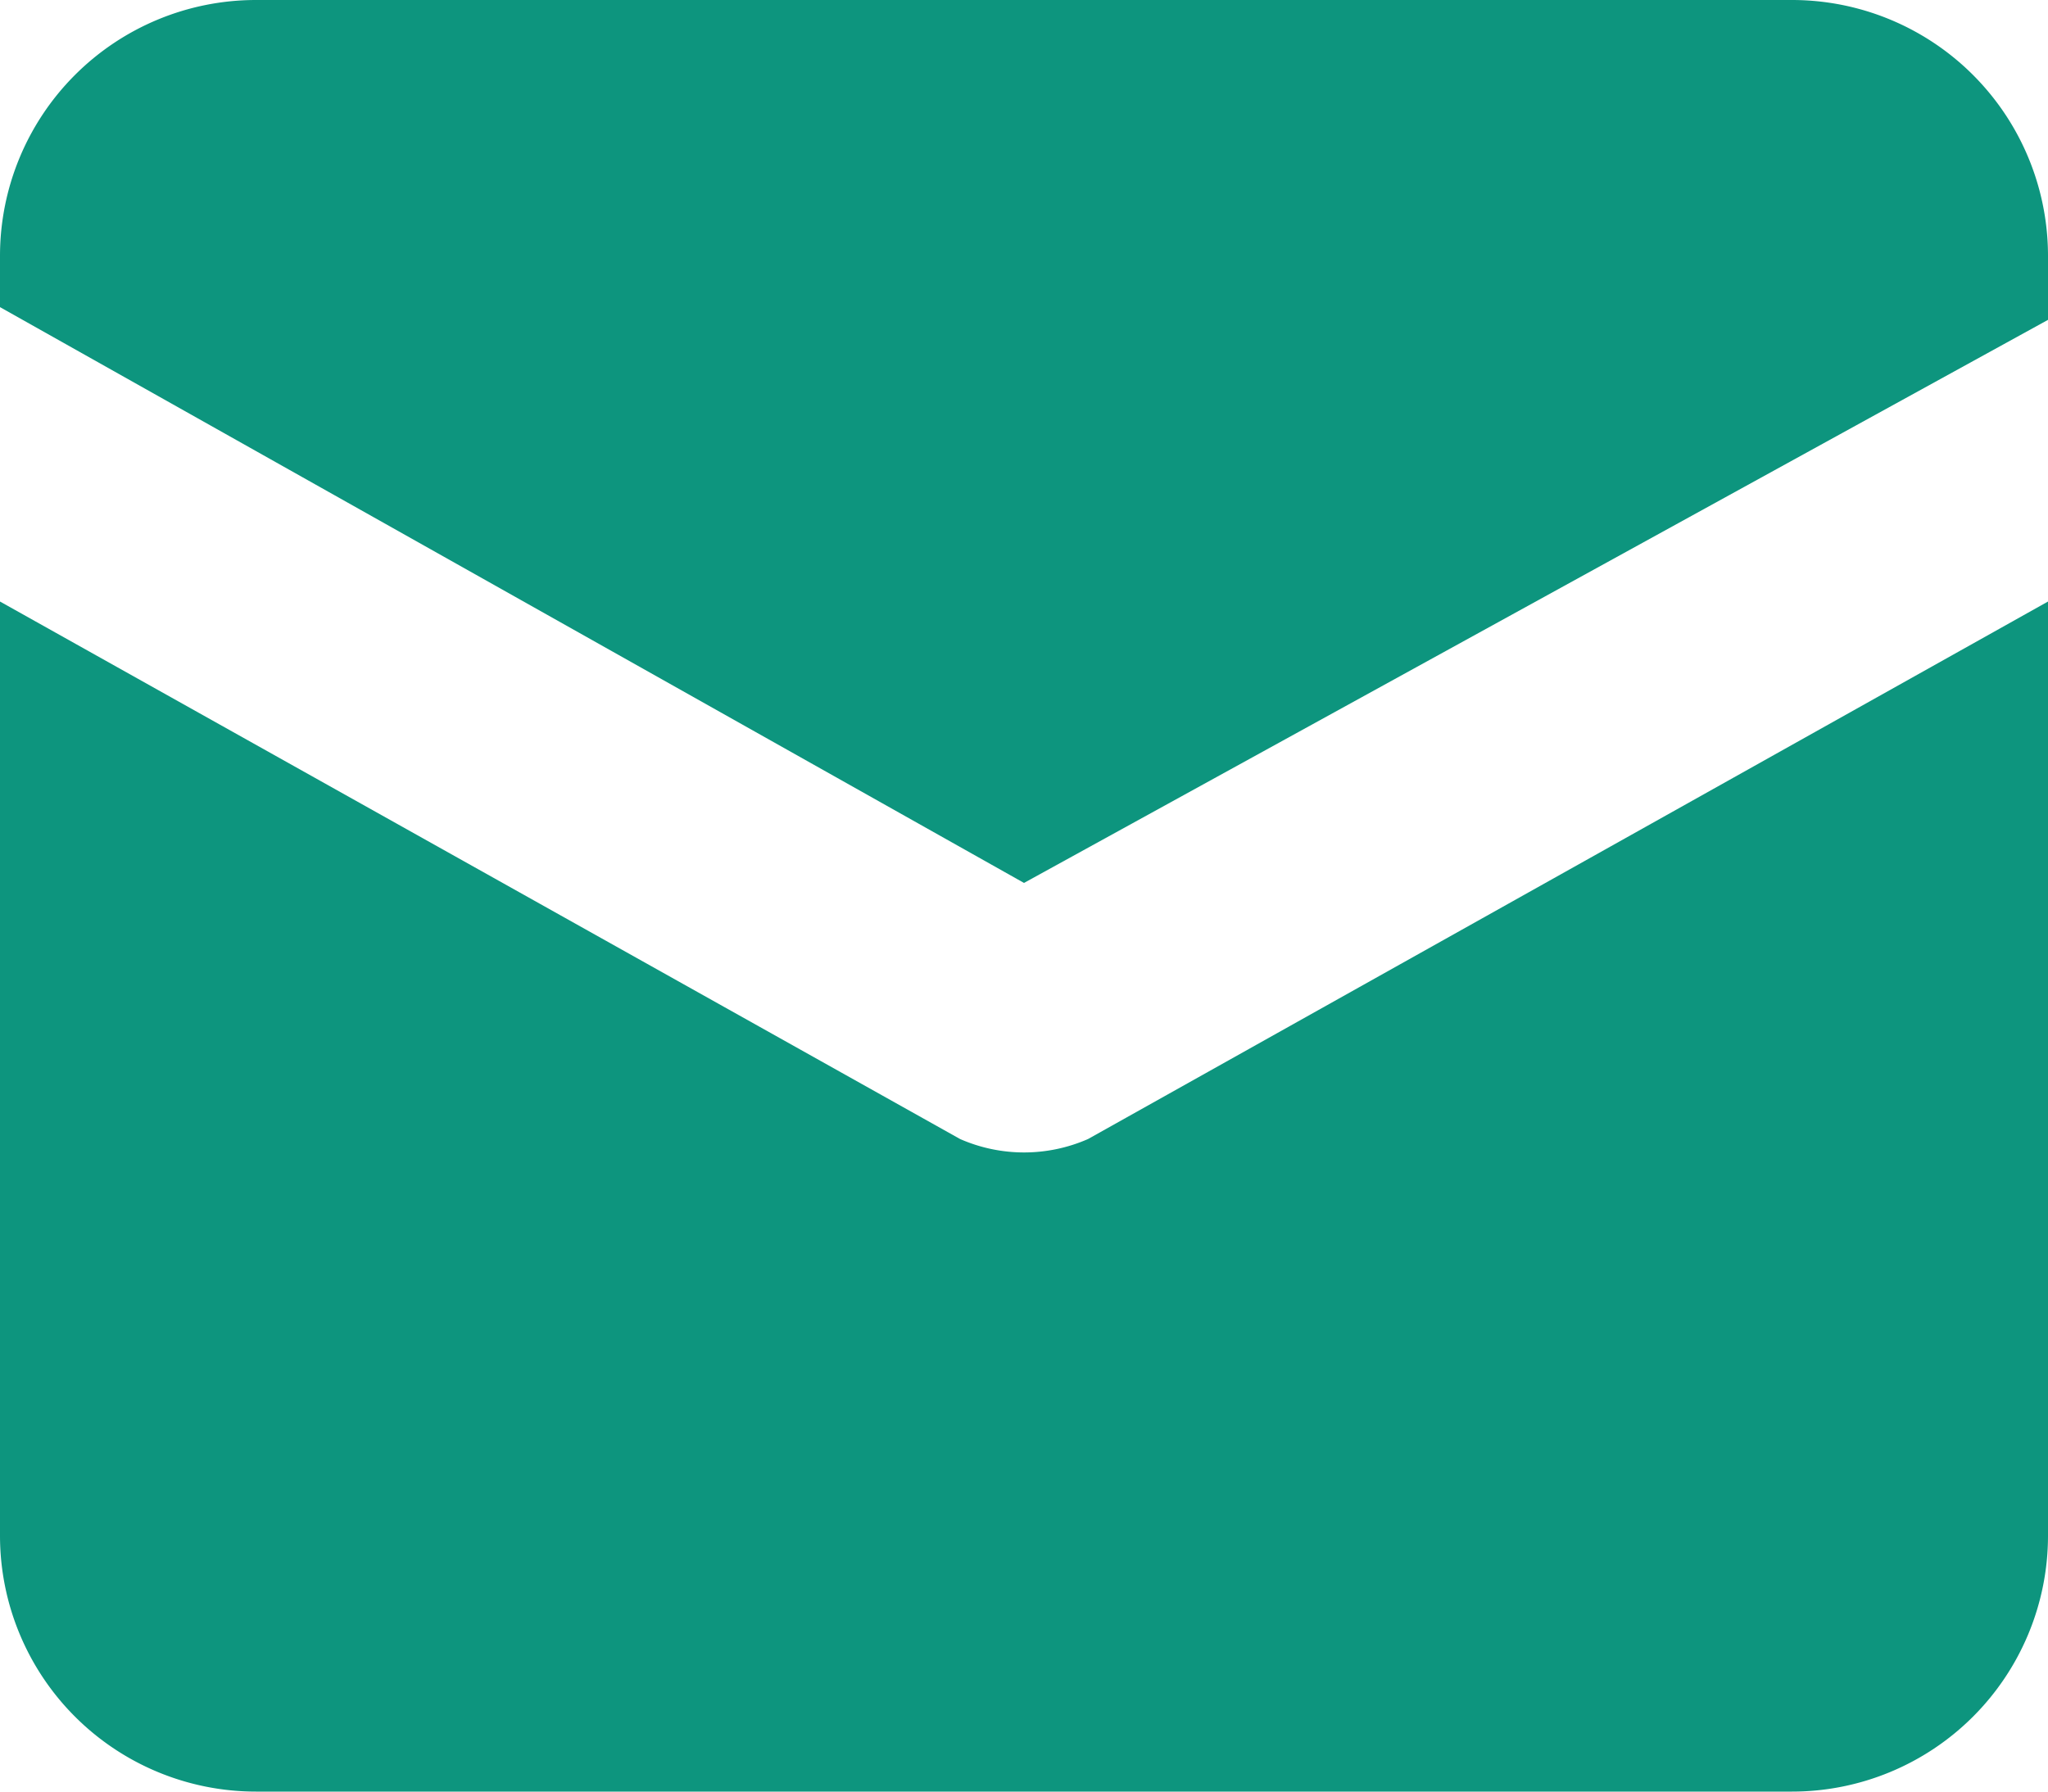
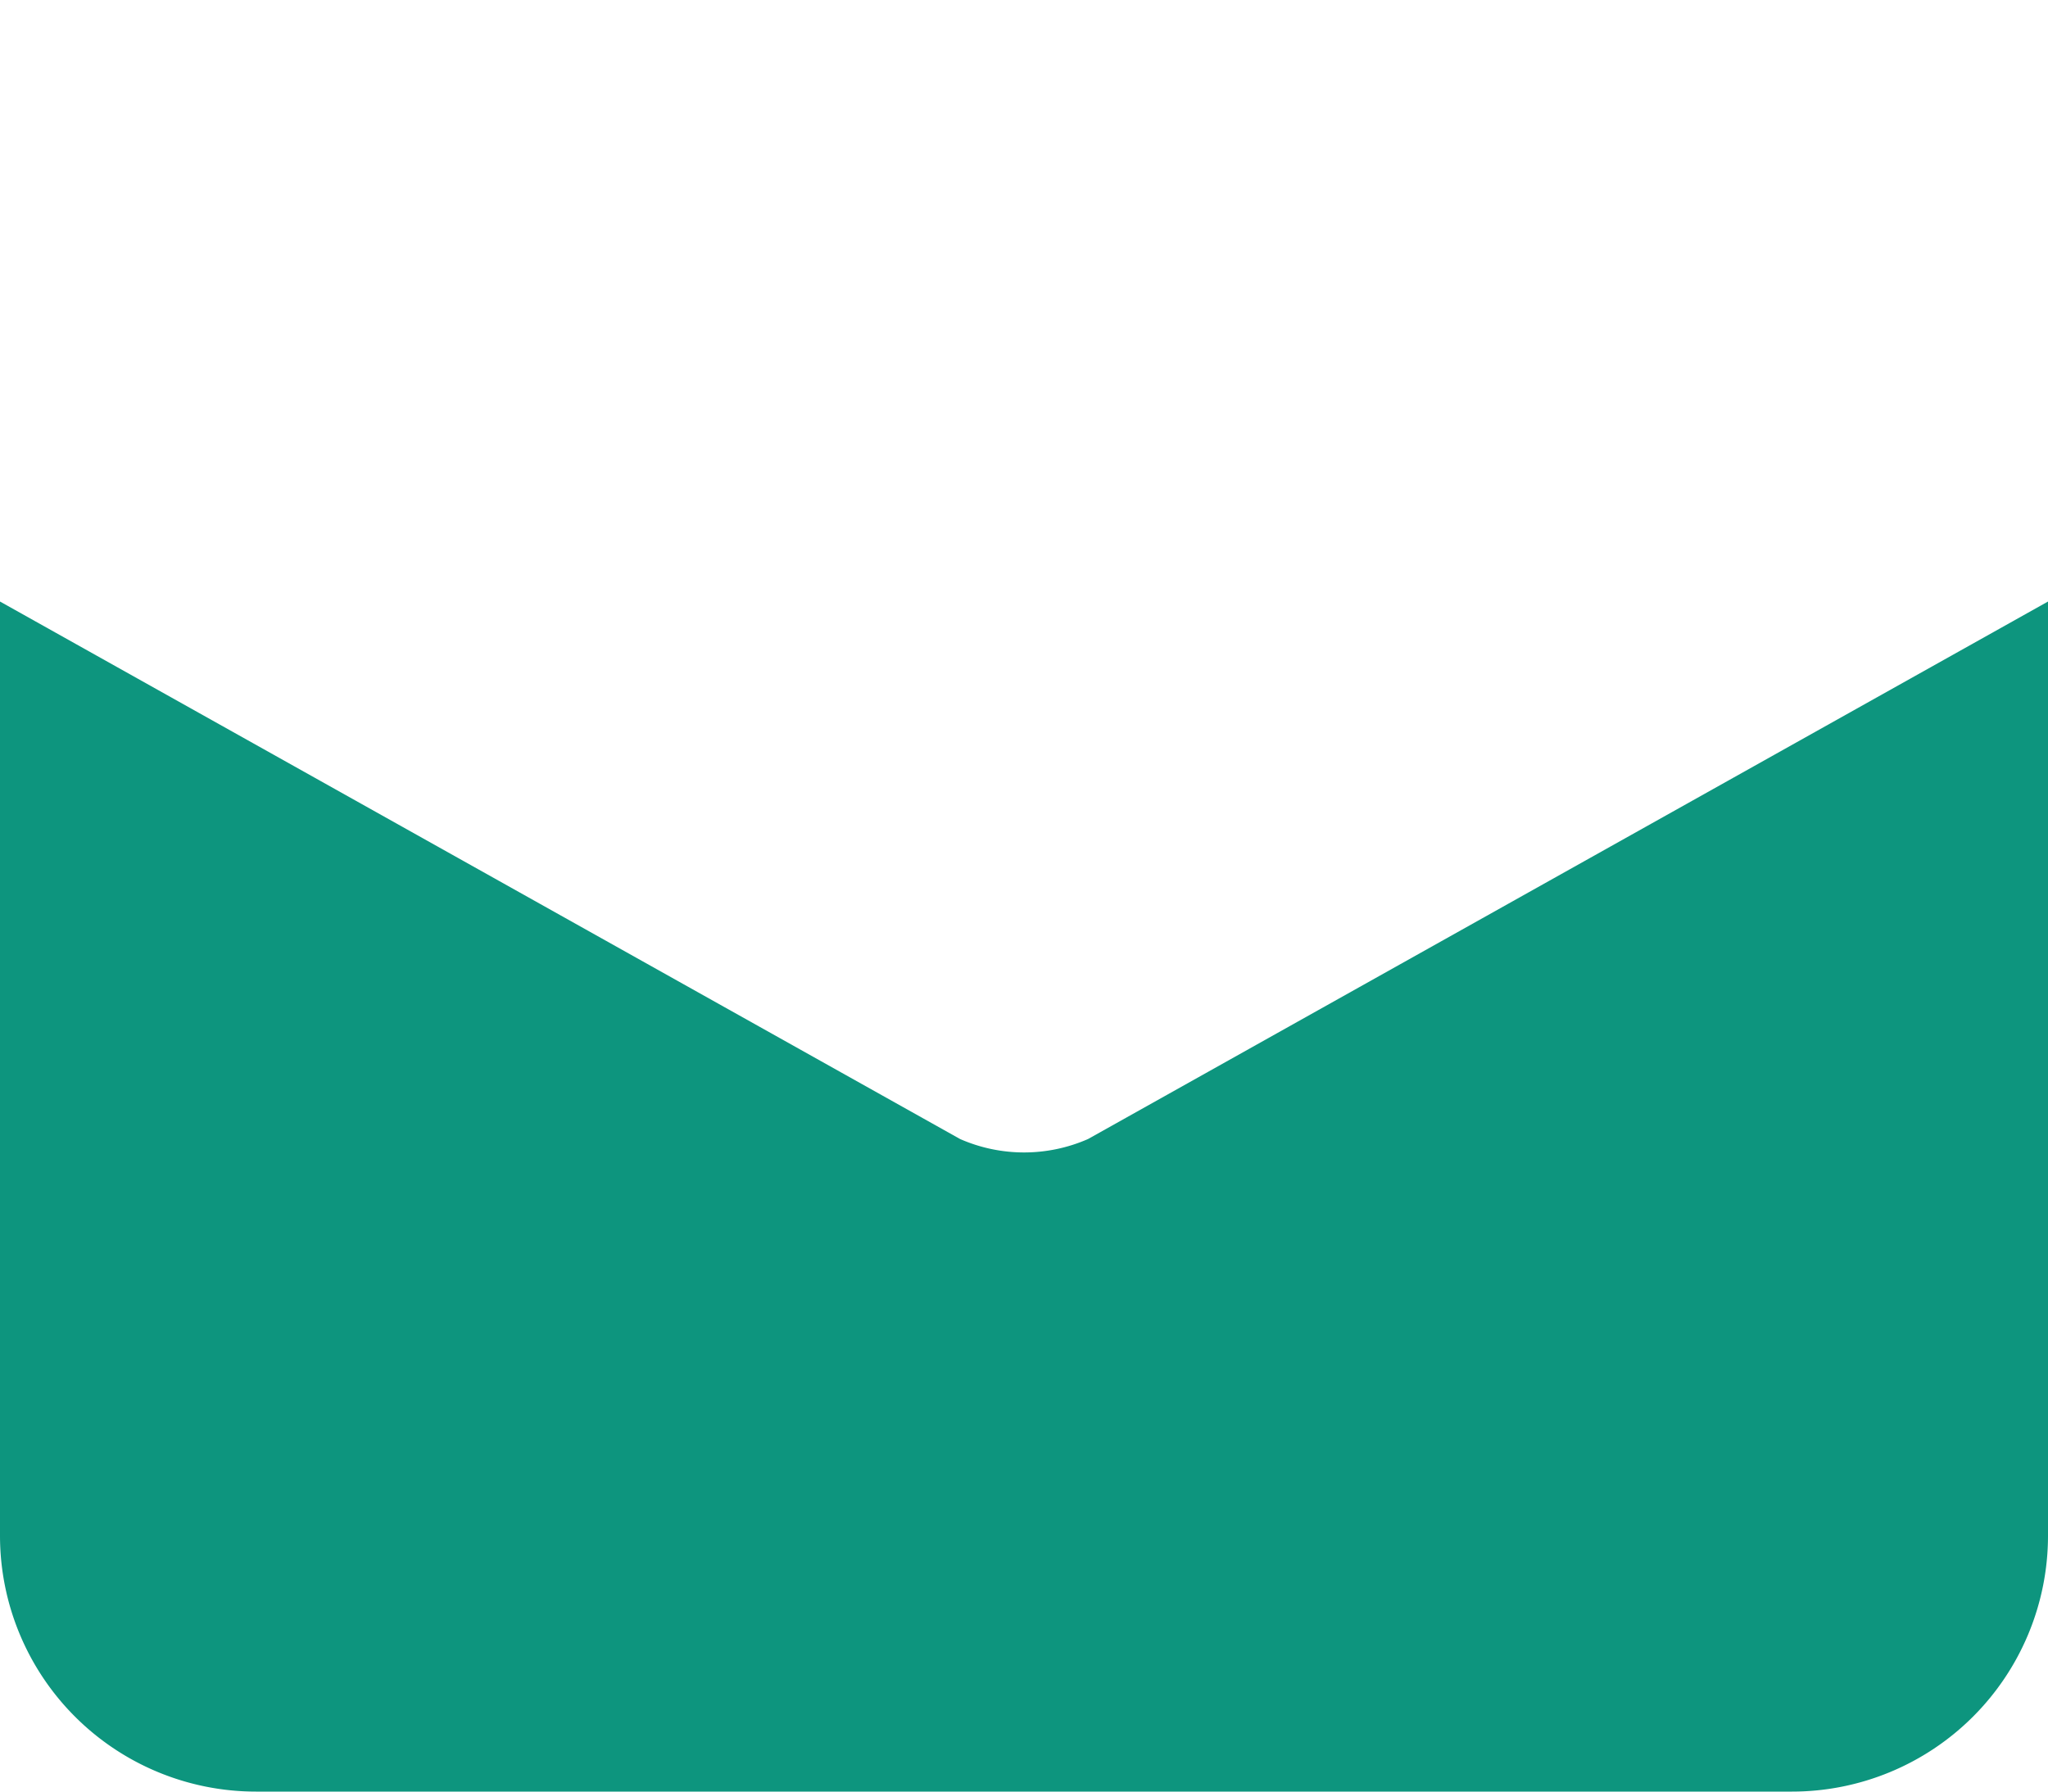
<svg xmlns="http://www.w3.org/2000/svg" id="letter" width="14" height="12.25" viewBox="0 0 14 12.25">
-   <path id="Path_5" data-name="Path 5" d="M12.25,1H1.75A1.75,1.75,0,0,0,0,2.75V3.1L7,7.037l7-3.85V2.75A1.75,1.75,0,0,0,12.25,1Z" transform="translate(0 -1)" fill="#0d957e" />
  <path id="Path_6" data-name="Path 6" d="M6.563,9.375,0,5.7v6.387a1.75,1.75,0,0,0,1.75,1.75h10.5A1.75,1.75,0,0,0,14,12.087V5.7L7.438,9.375A1.088,1.088,0,0,1,6.563,9.375Z" transform="translate(0 -1.587)" fill="#0d957e" />
</svg>